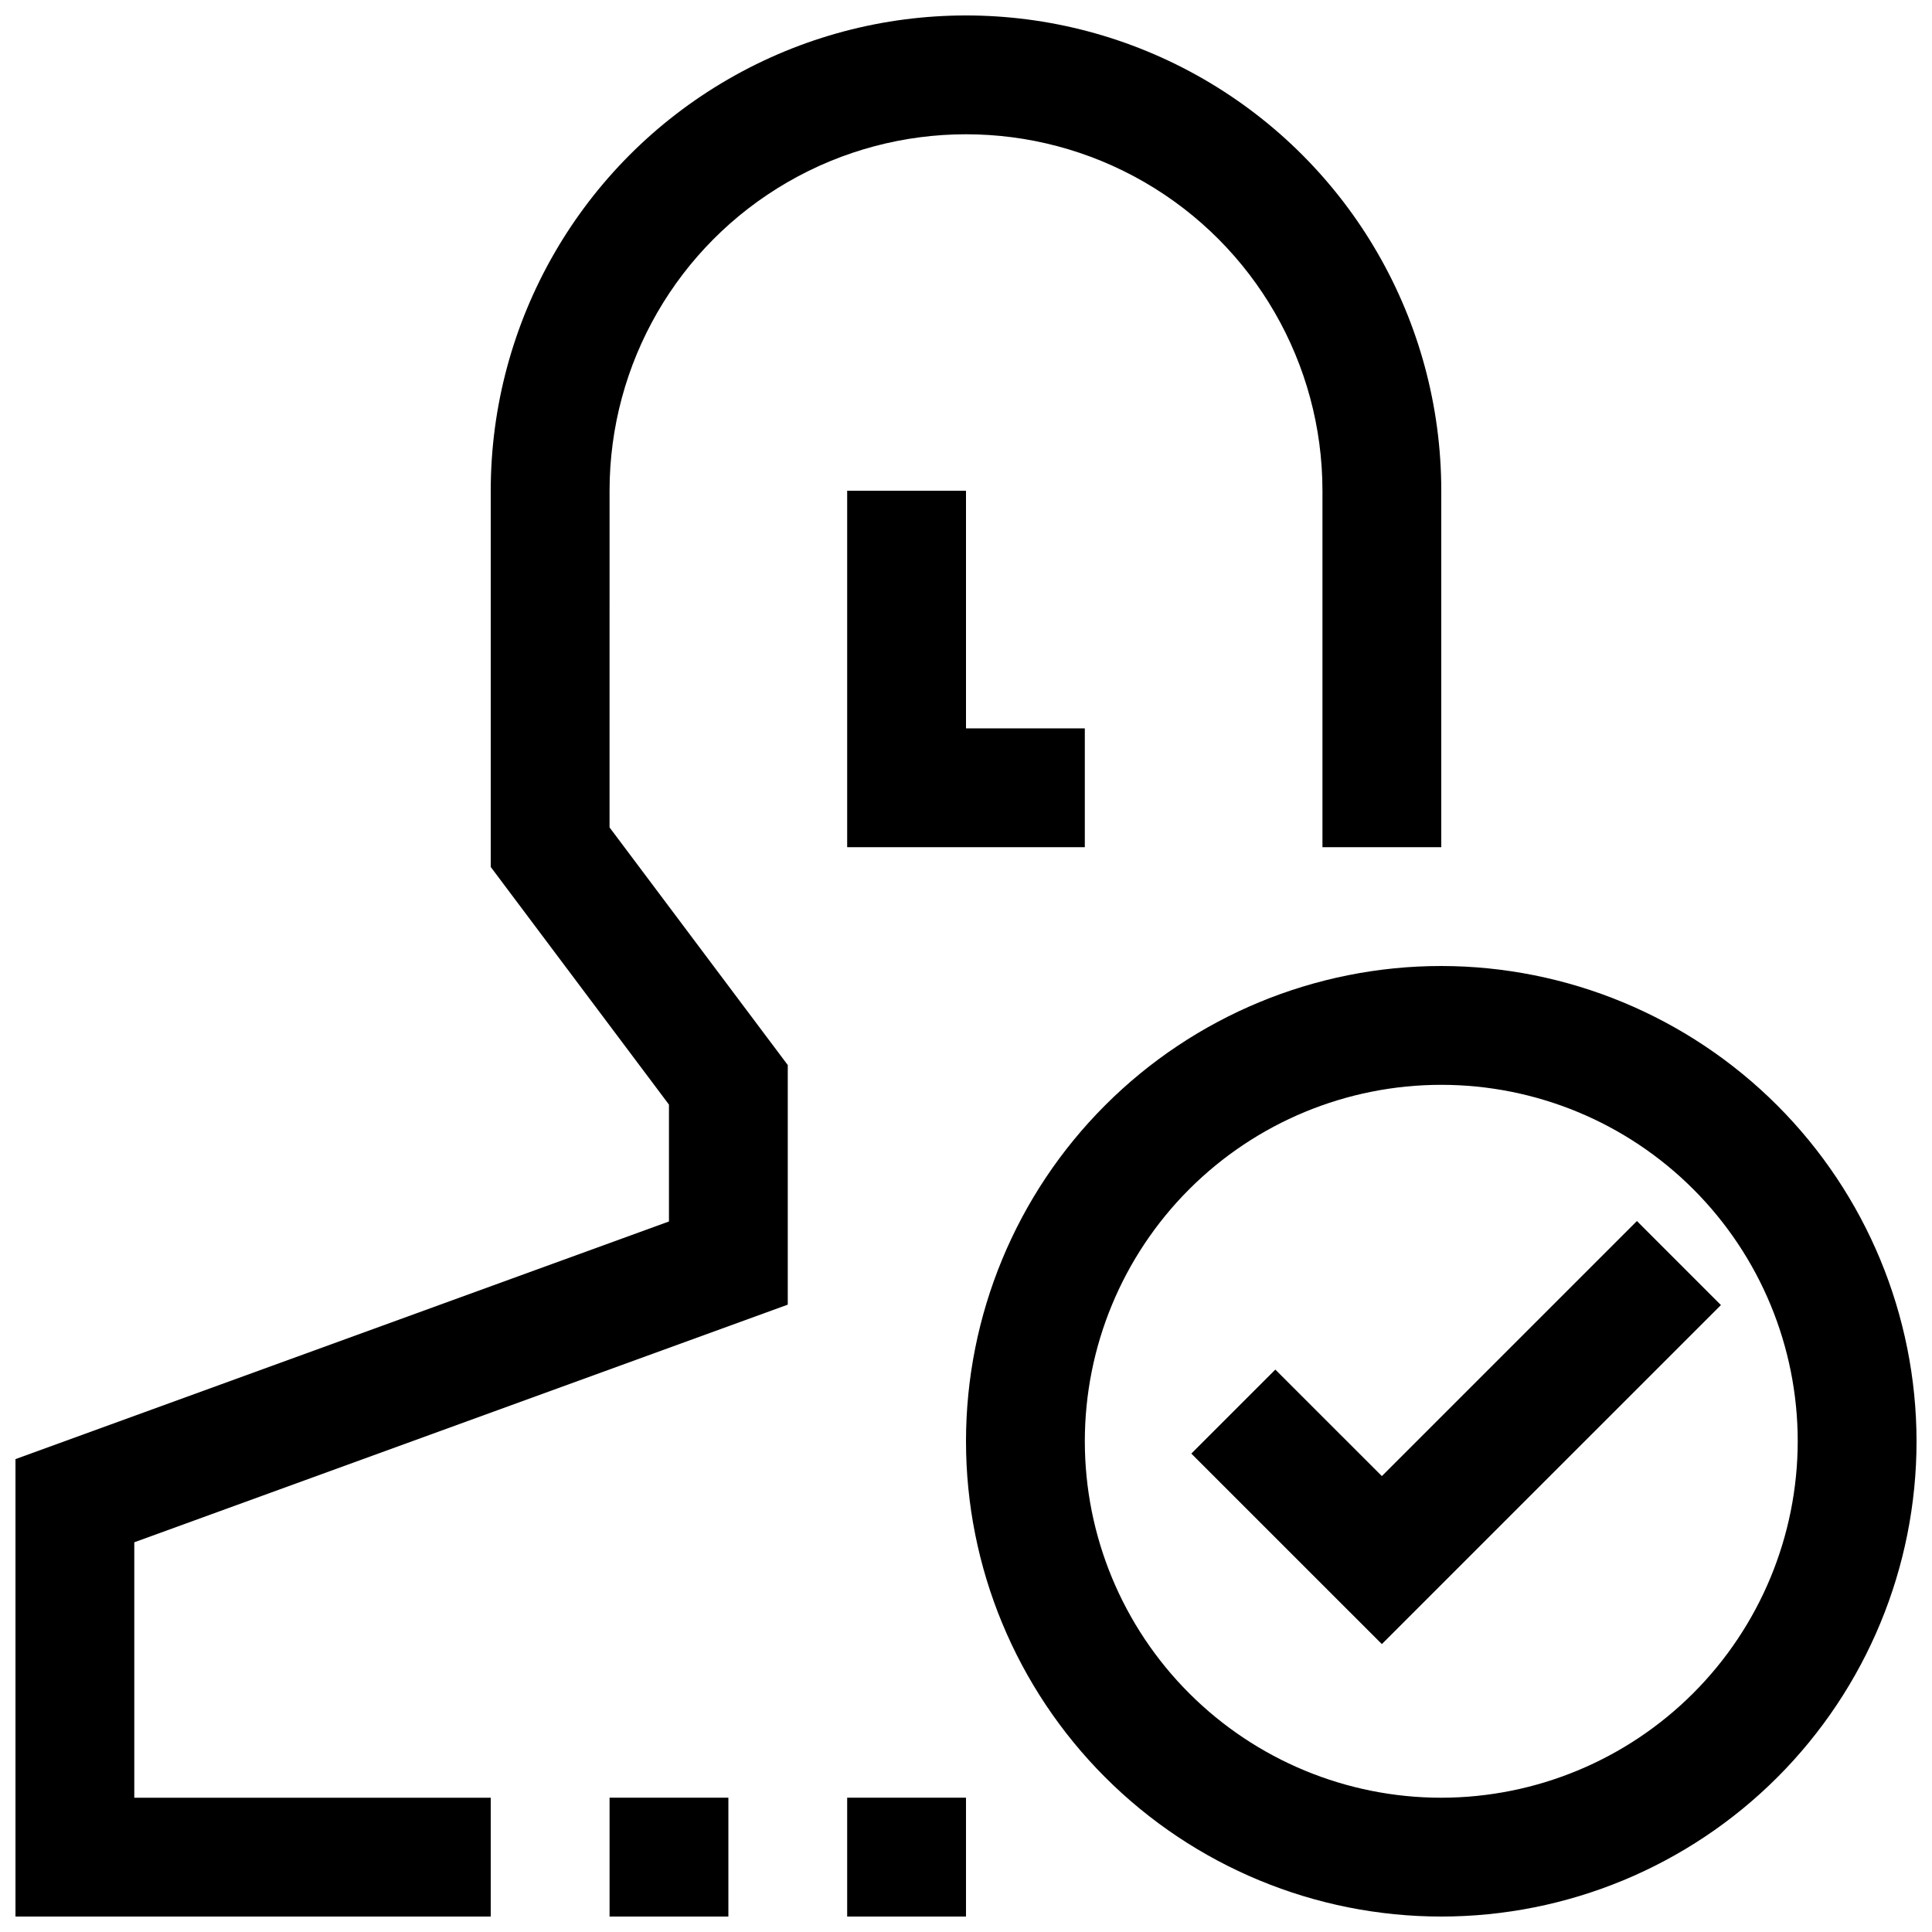
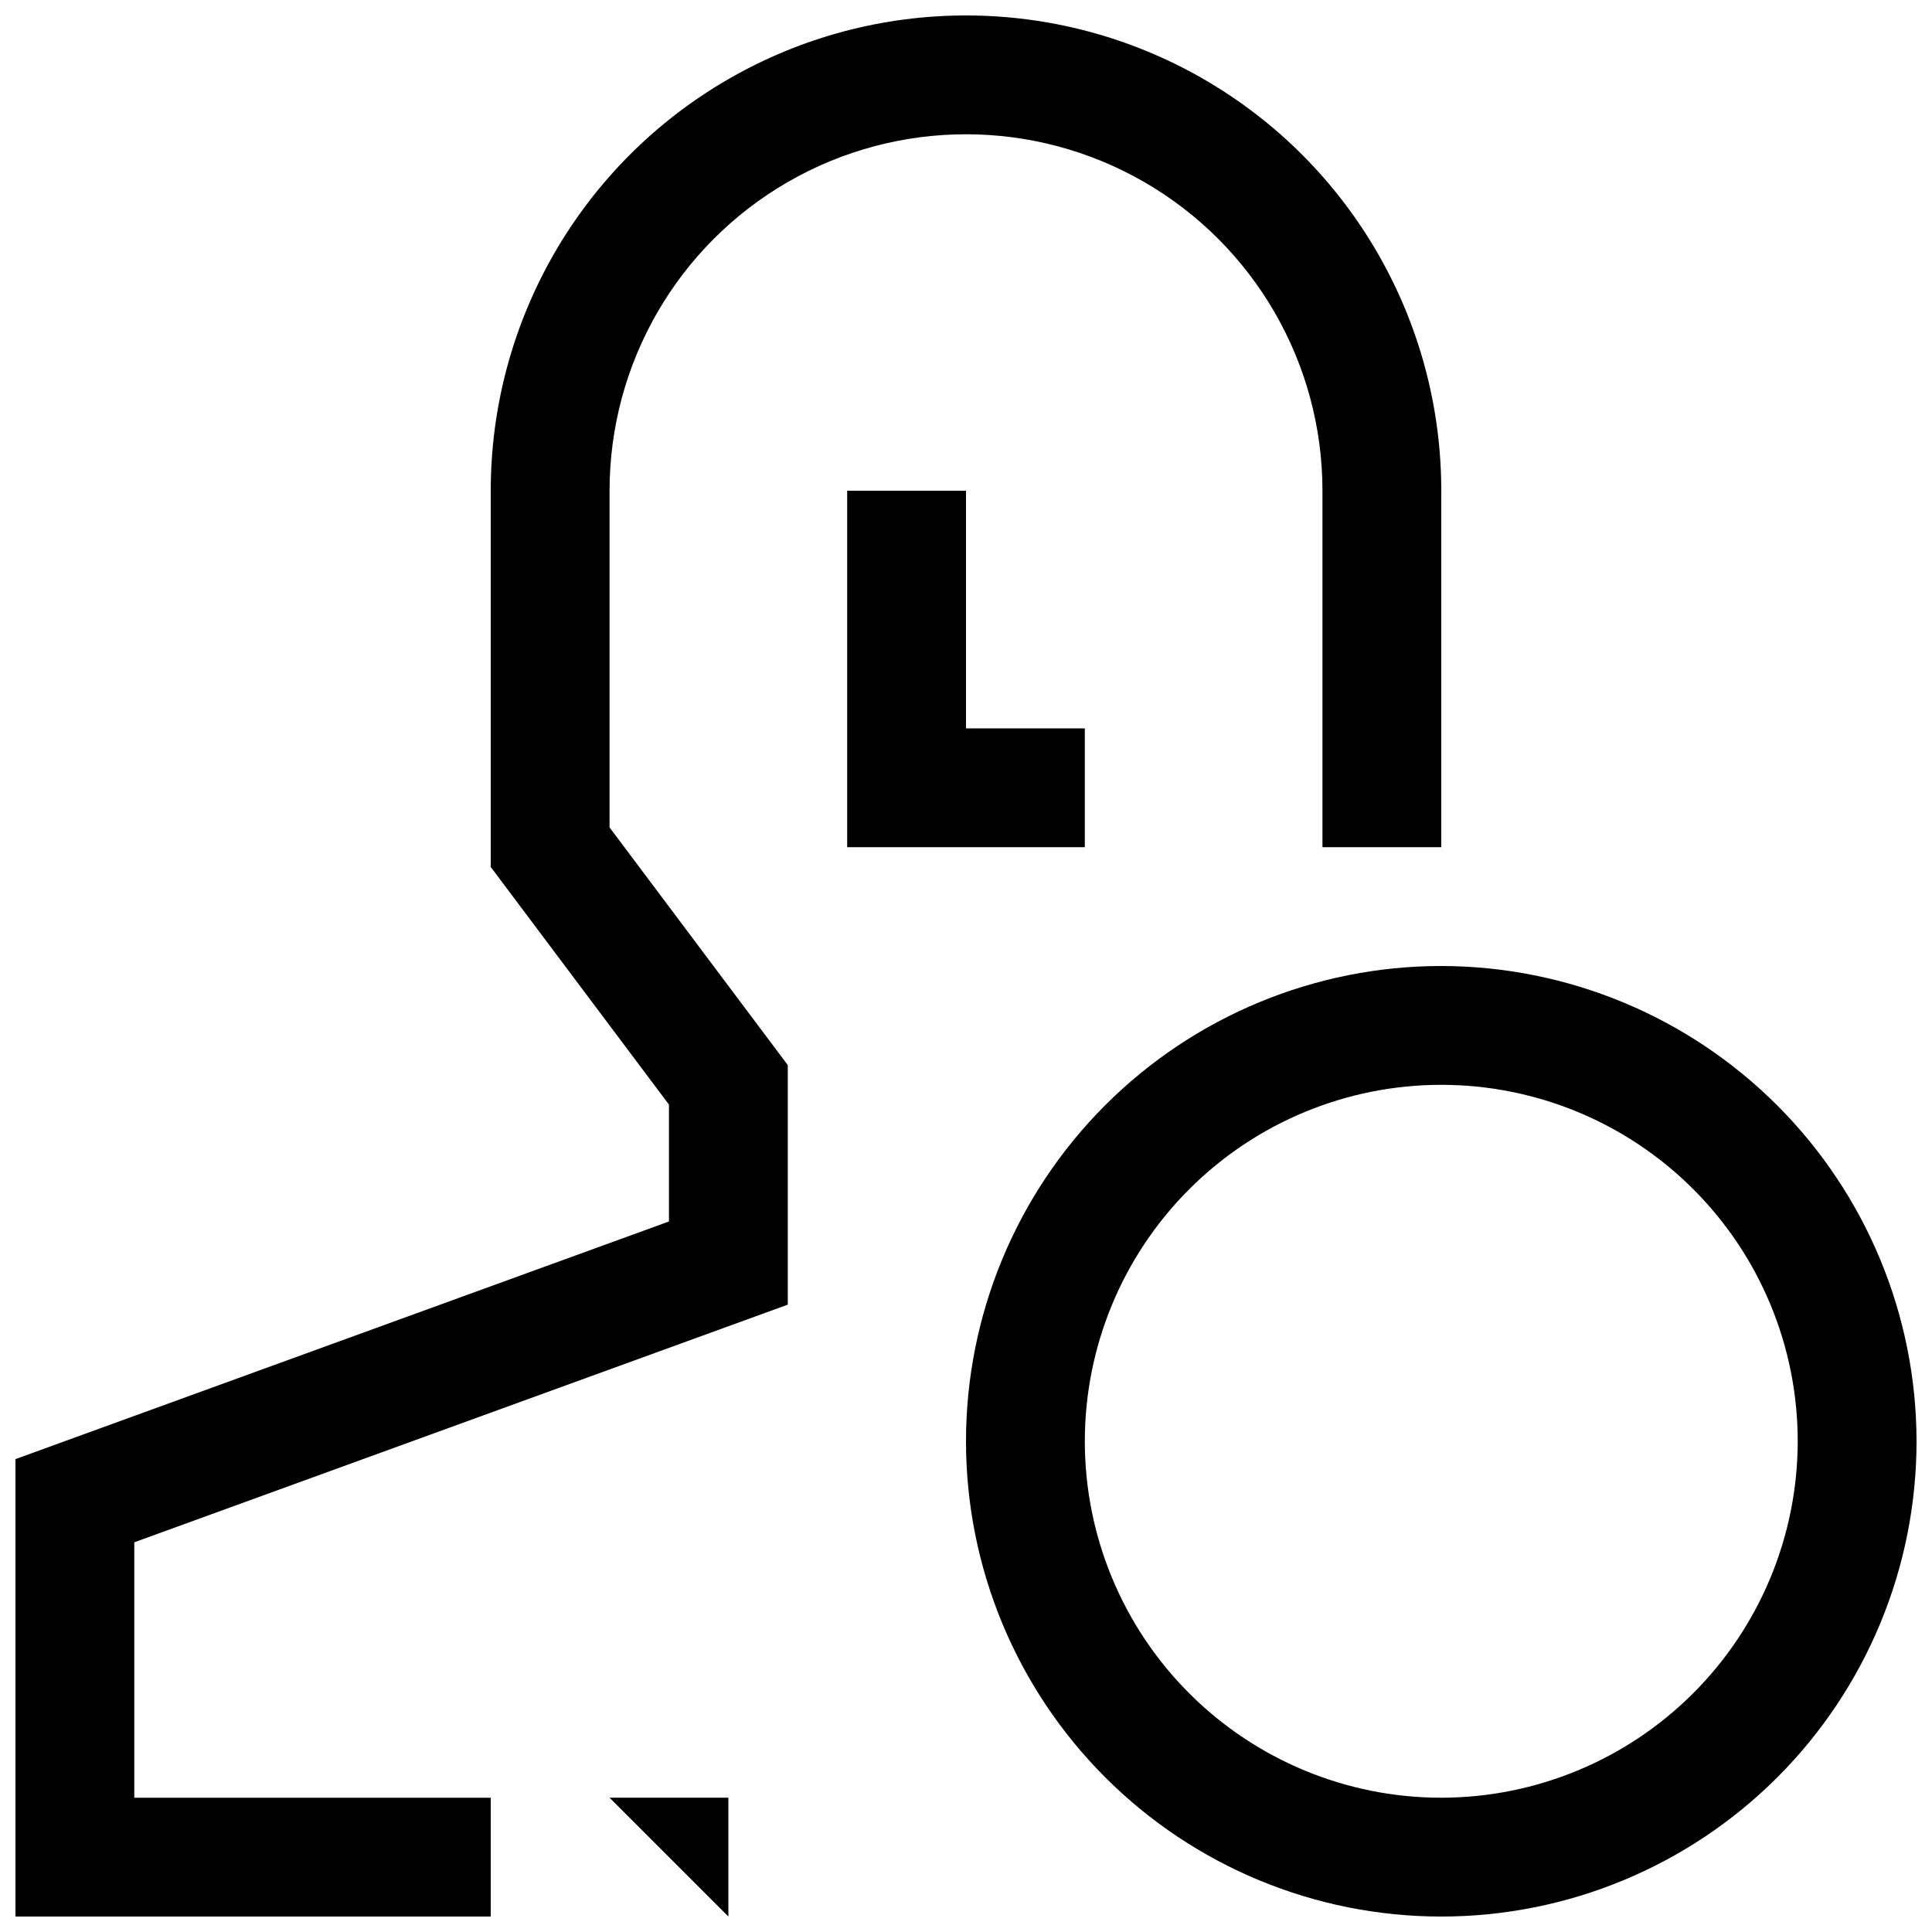
<svg xmlns="http://www.w3.org/2000/svg" width="800px" height="800px" version="1.1" viewBox="144 144 512 512">
  <defs>
    <clipPath id="d">
      <path d="m148.09 148.09h377.91v503.81h-377.91z" />
    </clipPath>
    <clipPath id="c">
      <path d="m305 620h33v31.902h-33z" />
    </clipPath>
    <clipPath id="b">
-       <path d="m368 620h32v31.902h-32z" />
-     </clipPath>
+       </clipPath>
    <clipPath id="a">
      <path d="m400 400h251.9v251.9h-251.9z" />
    </clipPath>
  </defs>
  <path d="m368.51 274.05v94.465h62.977v-31.488h-31.488v-62.977z" />
  <g clip-path="url(#d)">
    <path d="m305.54 274.05c0-33.75 18.004-64.934 47.23-81.809s65.238-16.875 94.465 0c29.227 16.875 47.23 48.059 47.23 81.809v94.465h31.488v-94.465c0-45-24.004-86.578-62.973-109.08-38.973-22.5-86.984-22.5-125.95 0-38.973 22.5-62.977 64.078-62.977 109.08v99.707l47.23 62.977v30.969l-173.18 62.977v121.23h125.95v-31.488h-94.465v-67.699l173.18-62.977v-63.496l-47.23-62.977z" />
  </g>
  <g clip-path="url(#c)">
-     <path d="m305.54 620.41h31.488v31.488h-31.488z" />
+     <path d="m305.54 620.41h31.488v31.488z" />
  </g>
  <g clip-path="url(#b)">
    <path d="m368.51 620.41h31.488v31.488h-31.488z" />
  </g>
  <g clip-path="url(#a)">
    <path d="m525.95 400c-33.402 0-65.441 13.27-89.059 36.891-23.621 23.617-36.891 55.656-36.891 89.059 0 33.406 13.27 65.441 36.891 89.062 23.617 23.621 55.656 36.891 89.059 36.891 33.406 0 65.441-13.27 89.062-36.891 23.621-23.621 36.891-55.656 36.891-89.062-0.035-33.391-13.32-65.406-36.93-89.02-23.613-23.613-55.629-36.895-89.023-36.93zm0 220.42v-0.004c-25.051 0-49.078-9.953-66.793-27.668-17.719-17.715-27.668-41.742-27.668-66.797 0-25.051 9.949-49.078 27.668-66.793 17.715-17.719 41.742-27.668 66.793-27.668 25.055 0 49.082 9.949 66.797 27.668 17.715 17.715 27.668 41.742 27.668 66.793-0.023 25.047-9.984 49.059-27.695 66.77s-41.723 27.672-66.77 27.695z" />
  </g>
-   <path d="m577.8 467.59-67.59 67.59-28.23-28.227-22.262 22.262 50.492 50.488 89.852-89.848z" />
</svg>